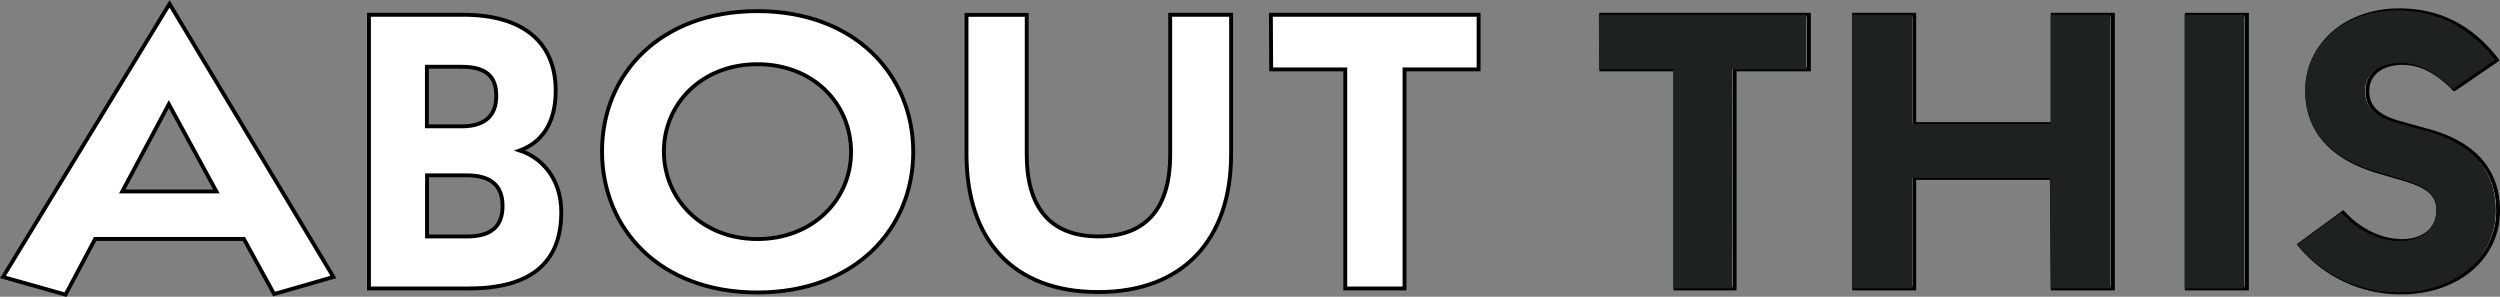
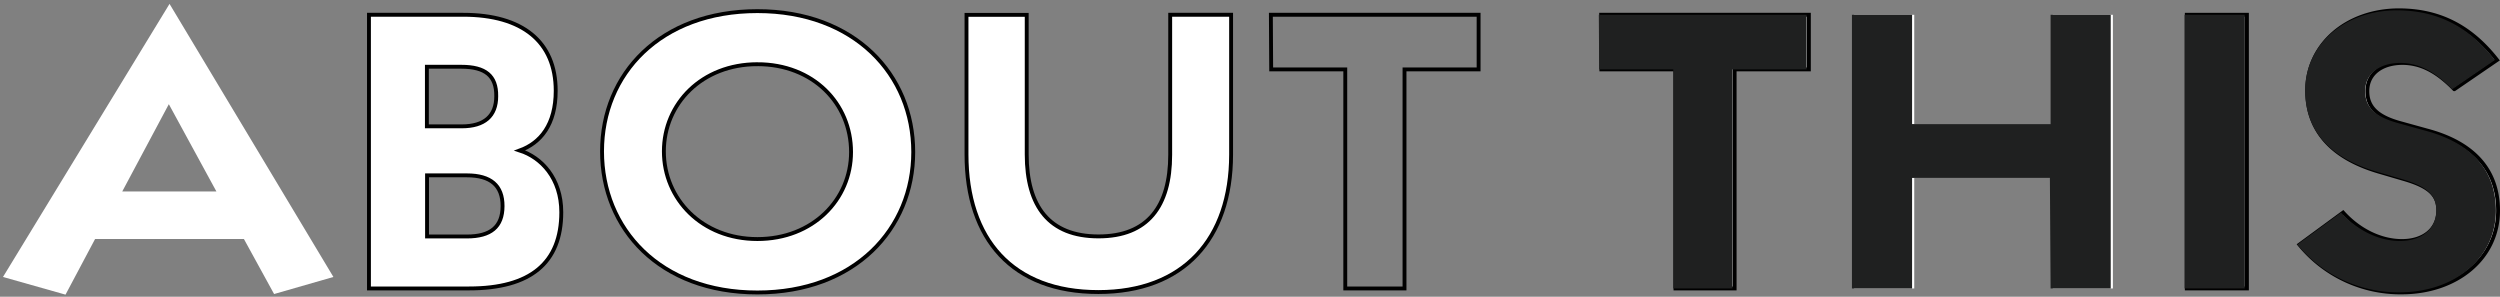
<svg xmlns="http://www.w3.org/2000/svg" viewBox="0 0 644.85 76.54">
  <rect x="0" y="0" width="644.85" height="76.54" fill="#808080" stroke="none" />
  <defs>
    <style>.cls-1{isolation:isolate;}.cls-2{fill:#fff;}.cls-3{fill:none;stroke:#000;}.cls-4{fill:#1f2020;}</style>
  </defs>
  <g id="レイヤー_2" data-name="レイヤー 2">
    <g id="text">
      <g id="グループ_148" data-name="グループ 148">
        <g id="ABOUT_THIS" data-name="ABOUT THIS" class="cls-1">
          <g class="cls-1">
            <path class="cls-2" d="M62.91,61.64l-38.38,0L16.9,76,.77,71.44,43.73,1,86,71.44,70.7,75.84ZM31.53,49.39l24.29,0L43.55,26.87Z" />
            <path class="cls-2" d="M121,74.4H95.17V3.81h24.31c15.34,0,23.86,7,23.86,19.6,0,8.74-3.92,13.45-9.27,15.41,5.54,1.77,10.71,7.15,10.71,15.92C144.78,67.83,136.81,74.4,121,74.4ZM119,17.22h-8.89V32.59h9c5.82,0,8.89-2.66,8.89-7.76C128.08,19.54,125.19,17.22,119,17.22Zm1.39,28H110.15V61h10.28c6.15,0,9.18-2.49,9.2-7.82S126.58,45.23,120.43,45.23Z" />
            <path class="cls-2" d="M195.36,75.44c-25.21,0-40.07-16.46-40.07-36.4s15-36.17,40.07-36.17,40.2,16.36,40.2,36.35C235.56,59,220.52,75.44,195.36,75.44Zm0-58.88c-14.31,0-24.12,10.18-24.12,22.48s9.81,22.62,24.12,22.62,24.16-10.18,24.16-22.44C219.52,26.74,209.8,16.56,195.36,16.56Z" />
            <path class="cls-2" d="M283.3,75.33c-22.13,0-34-13.6-34-35.5v-36h15.53v36c0,13.4,5.81,21.15,18.51,21.15s18.5-7.75,18.5-21.06V3.81h15.71V39.92C317.51,61.62,305.34,75.33,283.3,75.33Z" />
-             <path class="cls-2" d="M362.28,74.4H347V17.9H327.89l-.08-14.09h53.58V17.9H362.28Z" />
            <path class="cls-2" d="M447.43,74.4H432.17V17.9H413.05L413,3.81h53.58V17.9H447.43Z" />
            <path class="cls-2" d="M529.31,45.89H493.76V74.4H478.25V3.81h15.51V32h35.73V3.81H545V74.4H529.49Z" />
-             <path class="cls-2" d="M564.06,3.81h15.51V74.4H564.06Z" />
            <path class="cls-2" d="M633.05,23c-4.69-4.81-8.77-6.71-13.29-6.77-5.52,0-9.15,2.86-9.13,7.29,0,4.1,2.59,6.6,8.4,8.21l7,1.94c11.88,3.15,18.3,10.07,18.32,20.62,0,12.43-10.77,21.11-24.82,21.13a33.65,33.65,0,0,1-26.41-12.32l11.26-8.26c4.13,4.57,9.72,7.35,15.24,7.33s9.12-3,9.31-7.49S626.36,48,620,46.16l-6.2-1.82c-12.17-3.52-18.66-10.46-18.68-21,0-11.82,10.12-20.62,23.58-20.68,10.48,0,18.62,4.17,25.38,12.81l-11,7.53Z" />
          </g>
          <g class="cls-1">
-             <path class="cls-3" d="M62.91,61.64l-38.38,0L16.9,76,.77,71.44,43.73,1,86,71.44,70.7,75.84ZM31.53,49.39l24.29,0L43.55,26.87Z" />
            <path class="cls-3" d="M121,74.4H95.17V3.81h24.31c15.34,0,23.86,7,23.86,19.6,0,8.74-3.92,13.45-9.27,15.41,5.54,1.77,10.71,7.15,10.71,15.92C144.78,67.83,136.81,74.4,121,74.4ZM119,17.22h-8.89V32.59h9c5.82,0,8.89-2.66,8.89-7.76C128.08,19.54,125.19,17.22,119,17.22Zm1.39,28H110.15V61h10.28c6.15,0,9.18-2.49,9.2-7.82S126.58,45.23,120.43,45.23Z" />
            <path class="cls-3" d="M195.36,75.44c-25.21,0-40.07-16.46-40.07-36.4s15-36.17,40.07-36.17,40.2,16.36,40.2,36.35C235.56,59,220.52,75.44,195.36,75.44Zm0-58.88c-14.31,0-24.12,10.18-24.12,22.48s9.81,22.62,24.12,22.62,24.16-10.18,24.16-22.44C219.52,26.74,209.8,16.56,195.36,16.56Z" />
            <path class="cls-3" d="M283.3,75.33c-22.13,0-34-13.6-34-35.5v-36h15.53v36c0,13.4,5.81,21.15,18.51,21.15s18.5-7.75,18.5-21.06V3.81h15.71V39.92C317.51,61.62,305.34,75.33,283.3,75.33Z" />
            <path class="cls-3" d="M362.28,74.4H347V17.9H327.89l-.08-14.09h53.58V17.9H362.28Z" />
            <path class="cls-3" d="M447.43,74.4H432.17V17.9H413.05L413,3.81h53.58V17.9H447.43Z" />
-             <path class="cls-3" d="M529.31,45.89H493.76V74.4H478.25V3.81h15.51V32h35.73V3.81H545V74.4H529.49Z" />
            <path class="cls-3" d="M564.06,3.81h15.51V74.4H564.06Z" />
            <path class="cls-3" d="M633.05,23c-4.69-4.81-8.77-6.71-13.29-6.77-5.52,0-9.15,2.86-9.13,7.29,0,4.1,2.59,6.6,8.4,8.21l7,1.94c11.88,3.15,18.3,10.07,18.32,20.62,0,12.43-10.77,21.11-24.82,21.13a33.65,33.65,0,0,1-26.41-12.32l11.26-8.26c4.13,4.57,9.72,7.35,15.24,7.33s9.12-3,9.31-7.49S626.36,48,620,46.16l-6.2-1.82c-12.17-3.52-18.66-10.46-18.68-21,0-11.82,10.12-20.62,23.58-20.68,10.48,0,18.62,4.17,25.38,12.81l-11,7.53Z" />
          </g>
        </g>
        <g id="THIS" class="cls-1">
          <g class="cls-1">
            <path class="cls-4" d="M446.88,74.4H431.61V17.9H412.49L412.4,3.81H466V17.9h-19.1Z" />
            <path class="cls-4" d="M528.75,45.89H493.2V74.4H477.69V3.81H493.2V32h35.73V3.81h15.51V74.4H528.93Z" />
            <path class="cls-4" d="M563.5,3.81H579V74.4H563.5Z" />
            <path class="cls-4" d="M632.49,23c-4.69-4.81-8.77-6.71-13.29-6.77-5.52,0-9.15,2.86-9.13,7.29,0,4.1,2.59,6.6,8.4,8.21l7,1.94c11.88,3.15,18.3,10.07,18.32,20.62C643.81,66.7,633,75.38,619,75.4a33.65,33.65,0,0,1-26.41-12.32l11.26-8.26c4.13,4.57,9.72,7.35,15.24,7.33s9.12-3,9.31-7.49-2.57-6.63-8.93-8.5l-6.2-1.82c-12.17-3.52-18.66-10.46-18.68-21,0-11.82,10.12-20.62,23.58-20.68,10.49,0,18.62,4.17,25.38,12.81l-11,7.53Z" />
          </g>
        </g>
      </g>
    </g>
  </g>
</svg>